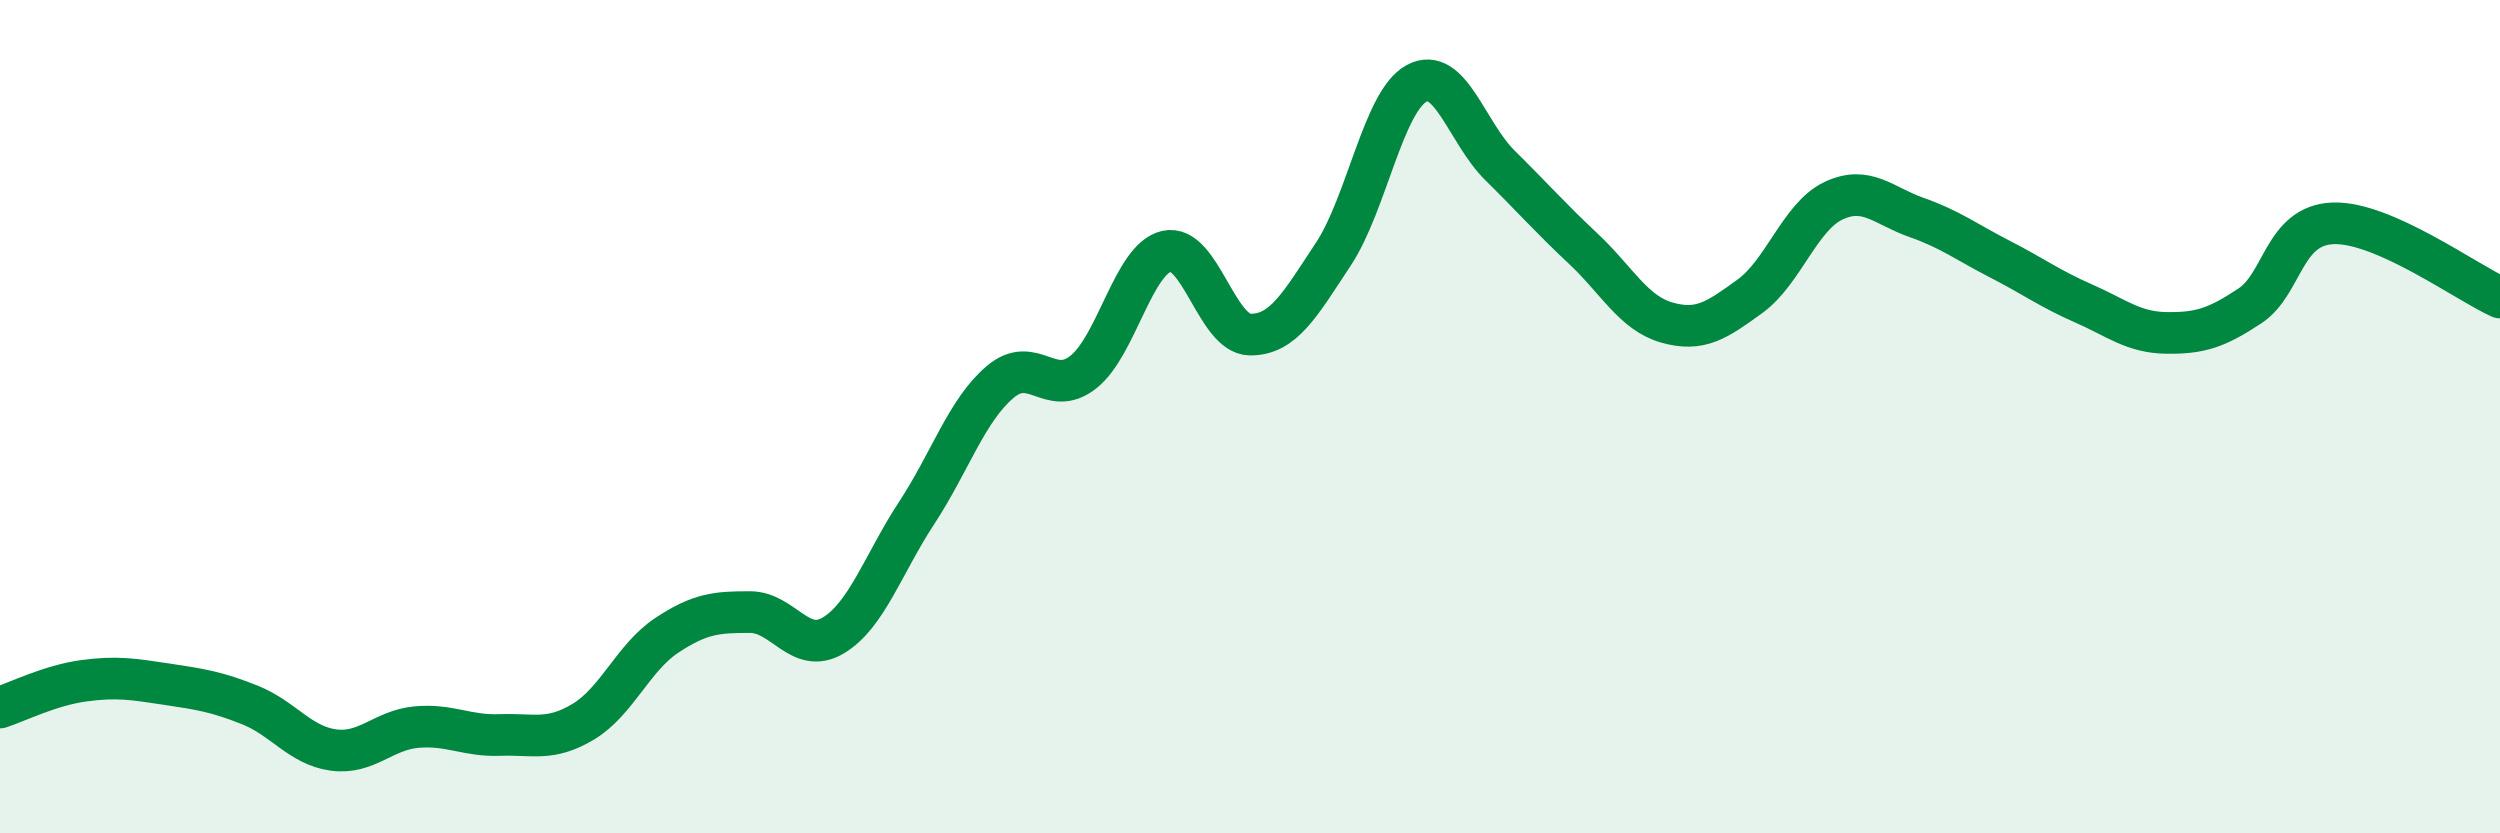
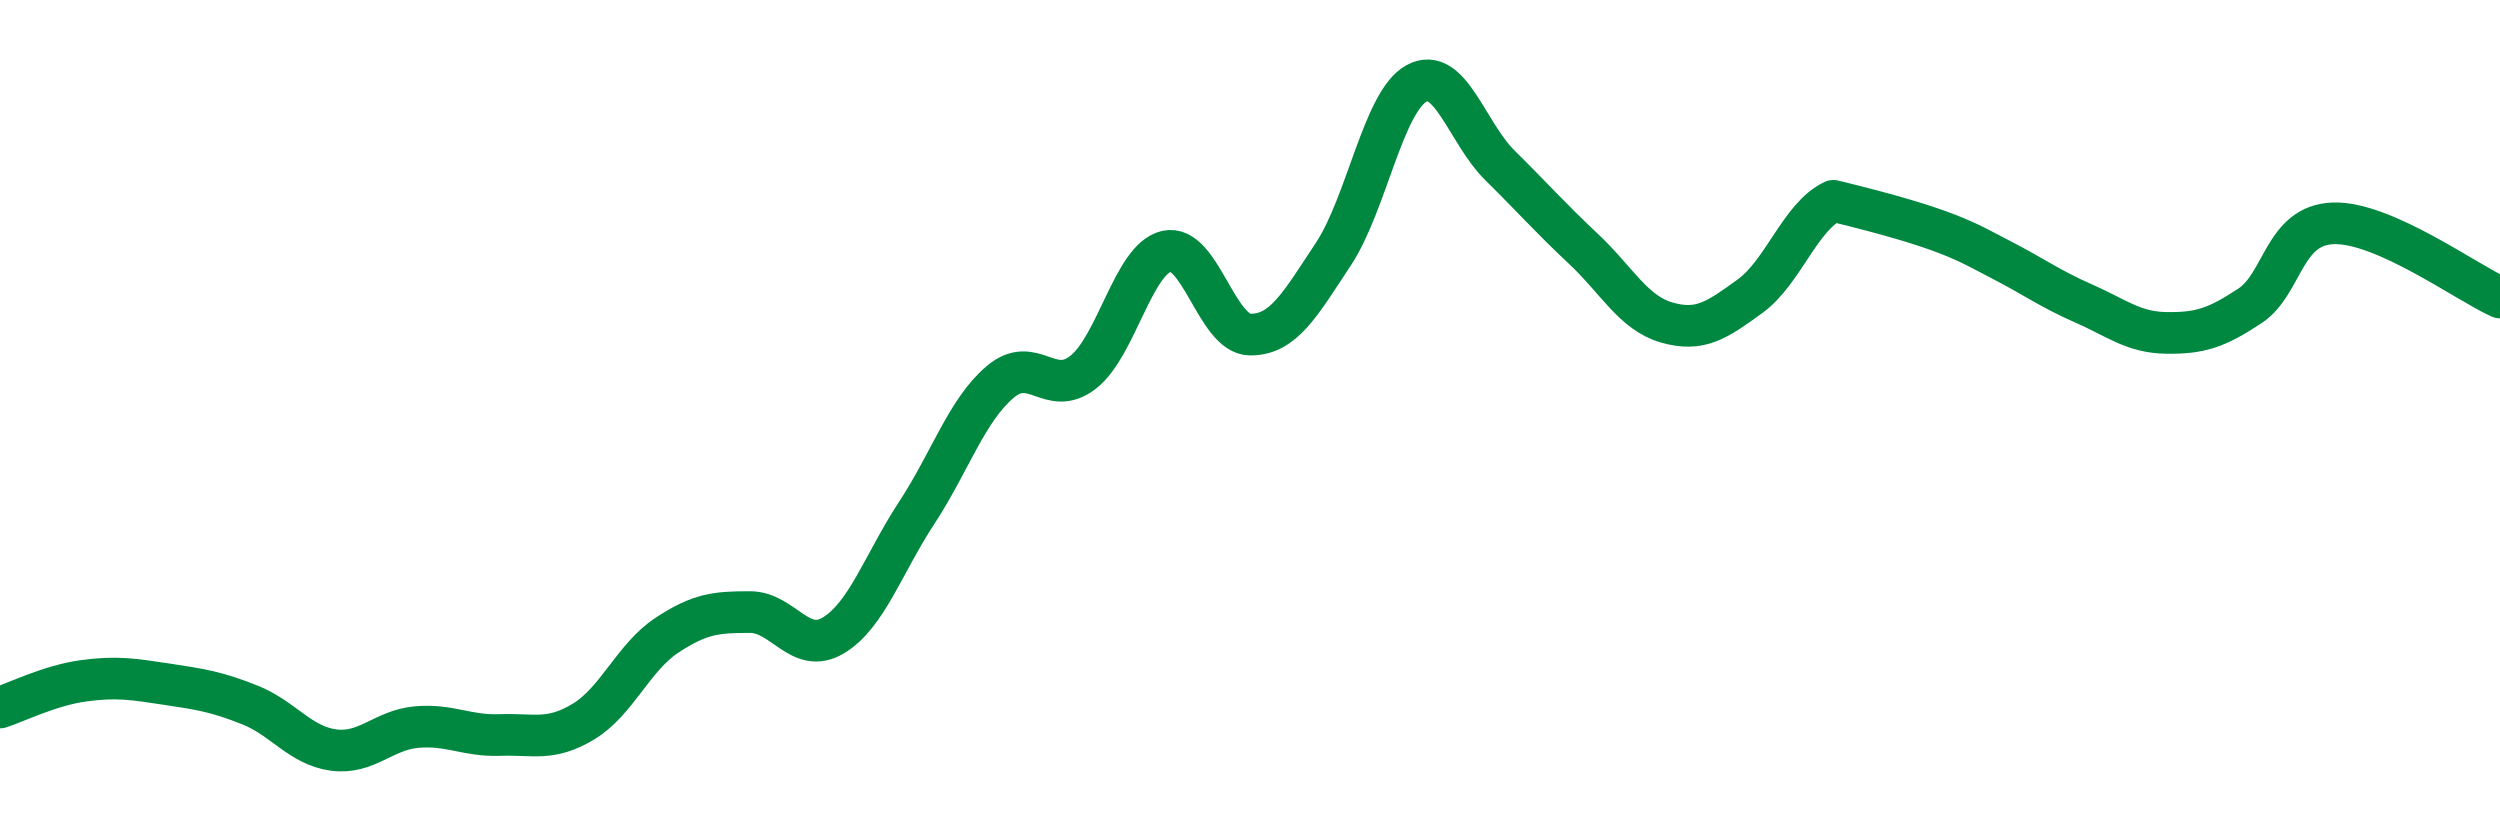
<svg xmlns="http://www.w3.org/2000/svg" width="60" height="20" viewBox="0 0 60 20">
-   <path d="M 0,16.98 C 0.4,16.85 1.2,16.45 2,16.34 C 2.8,16.23 3.2,16.3 4,16.42 C 4.8,16.54 5.2,16.6 6,16.92 C 6.8,17.24 7.2,17.89 8,18 C 8.8,18.11 9.2,17.52 10,17.45 C 10.8,17.38 11.2,17.67 12,17.64 C 12.8,17.61 13.2,17.8 14,17.32 C 14.8,16.84 15.2,15.78 16,15.25 C 16.8,14.72 17.2,14.69 18,14.69 C 18.8,14.69 19.2,15.73 20,15.25 C 20.8,14.77 21.2,13.53 22,12.31 C 22.8,11.09 23.2,9.85 24,9.17 C 24.8,8.49 25.2,9.56 26,8.93 C 26.8,8.3 27.2,6.21 28,6.03 C 28.8,5.85 29.2,8.02 30,8.03 C 30.8,8.04 31.2,7.31 32,6.1 C 32.8,4.89 33.2,2.43 34,2 C 34.8,1.57 35.2,3.18 36,3.97 C 36.8,4.76 37.2,5.22 38,5.97 C 38.8,6.72 39.2,7.51 40,7.74 C 40.8,7.97 41.2,7.69 42,7.11 C 42.8,6.53 43.2,5.2 44,4.82 C 44.8,4.44 45.2,4.94 46,5.22 C 46.8,5.5 47.2,5.81 48,6.22 C 48.8,6.63 49.2,6.93 50,7.28 C 50.8,7.63 51.2,7.98 52,7.99 C 52.8,8 53.2,7.87 54,7.34 C 54.8,6.81 54.8,5.4 56,5.36 C 57.2,5.32 59.2,6.78 60,7.14L60 20L0 20Z" fill="#008740" opacity="0.1" stroke-linecap="round" stroke-linejoin="round" />
-   <path d="M 0,16.98 C 0.4,16.85 1.2,16.45 2,16.34 C 2.8,16.23 3.2,16.3 4,16.42 C 4.8,16.54 5.2,16.6 6,16.92 C 6.8,17.24 7.2,17.89 8,18 C 8.8,18.11 9.2,17.52 10,17.45 C 10.8,17.38 11.2,17.67 12,17.64 C 12.8,17.61 13.2,17.8 14,17.32 C 14.8,16.84 15.2,15.78 16,15.25 C 16.8,14.72 17.2,14.69 18,14.69 C 18.8,14.69 19.2,15.73 20,15.25 C 20.8,14.77 21.2,13.53 22,12.31 C 22.8,11.09 23.2,9.85 24,9.17 C 24.8,8.49 25.2,9.56 26,8.93 C 26.8,8.3 27.2,6.21 28,6.03 C 28.8,5.85 29.2,8.02 30,8.03 C 30.8,8.04 31.2,7.31 32,6.1 C 32.8,4.89 33.2,2.43 34,2 C 34.8,1.57 35.2,3.18 36,3.97 C 36.8,4.76 37.2,5.22 38,5.97 C 38.8,6.72 39.2,7.51 40,7.74 C 40.8,7.97 41.2,7.69 42,7.11 C 42.8,6.53 43.2,5.2 44,4.82 C 44.8,4.44 45.2,4.94 46,5.22 C 46.8,5.5 47.2,5.81 48,6.22 C 48.8,6.63 49.2,6.93 50,7.28 C 50.8,7.63 51.2,7.98 52,7.99 C 52.8,8 53.2,7.87 54,7.34 C 54.8,6.81 54.8,5.4 56,5.36 C 57.2,5.32 59.2,6.78 60,7.14" stroke="#008740" stroke-width="1" fill="none" stroke-linecap="round" stroke-linejoin="round" />
+   <path d="M 0,16.98 C 0.4,16.85 1.2,16.45 2,16.34 C 2.8,16.23 3.2,16.3 4,16.42 C 4.8,16.54 5.2,16.6 6,16.92 C 6.8,17.24 7.2,17.89 8,18 C 8.8,18.11 9.2,17.52 10,17.45 C 10.8,17.38 11.2,17.67 12,17.64 C 12.8,17.61 13.2,17.8 14,17.32 C 14.8,16.84 15.2,15.78 16,15.25 C 16.8,14.72 17.2,14.69 18,14.69 C 18.8,14.69 19.2,15.73 20,15.25 C 20.8,14.77 21.2,13.53 22,12.31 C 22.8,11.09 23.2,9.85 24,9.17 C 24.8,8.49 25.2,9.56 26,8.93 C 26.8,8.3 27.2,6.21 28,6.03 C 28.8,5.85 29.2,8.02 30,8.03 C 30.8,8.04 31.2,7.31 32,6.1 C 32.8,4.89 33.2,2.43 34,2 C 34.8,1.57 35.2,3.18 36,3.97 C 36.8,4.76 37.2,5.22 38,5.97 C 38.8,6.72 39.2,7.51 40,7.74 C 40.8,7.97 41.2,7.69 42,7.11 C 42.8,6.53 43.2,5.2 44,4.82 C 46.8,5.5 47.2,5.81 48,6.22 C 48.8,6.63 49.2,6.93 50,7.28 C 50.8,7.63 51.2,7.98 52,7.99 C 52.8,8 53.2,7.87 54,7.34 C 54.8,6.81 54.8,5.4 56,5.36 C 57.2,5.32 59.2,6.78 60,7.14" stroke="#008740" stroke-width="1" fill="none" stroke-linecap="round" stroke-linejoin="round" />
</svg>